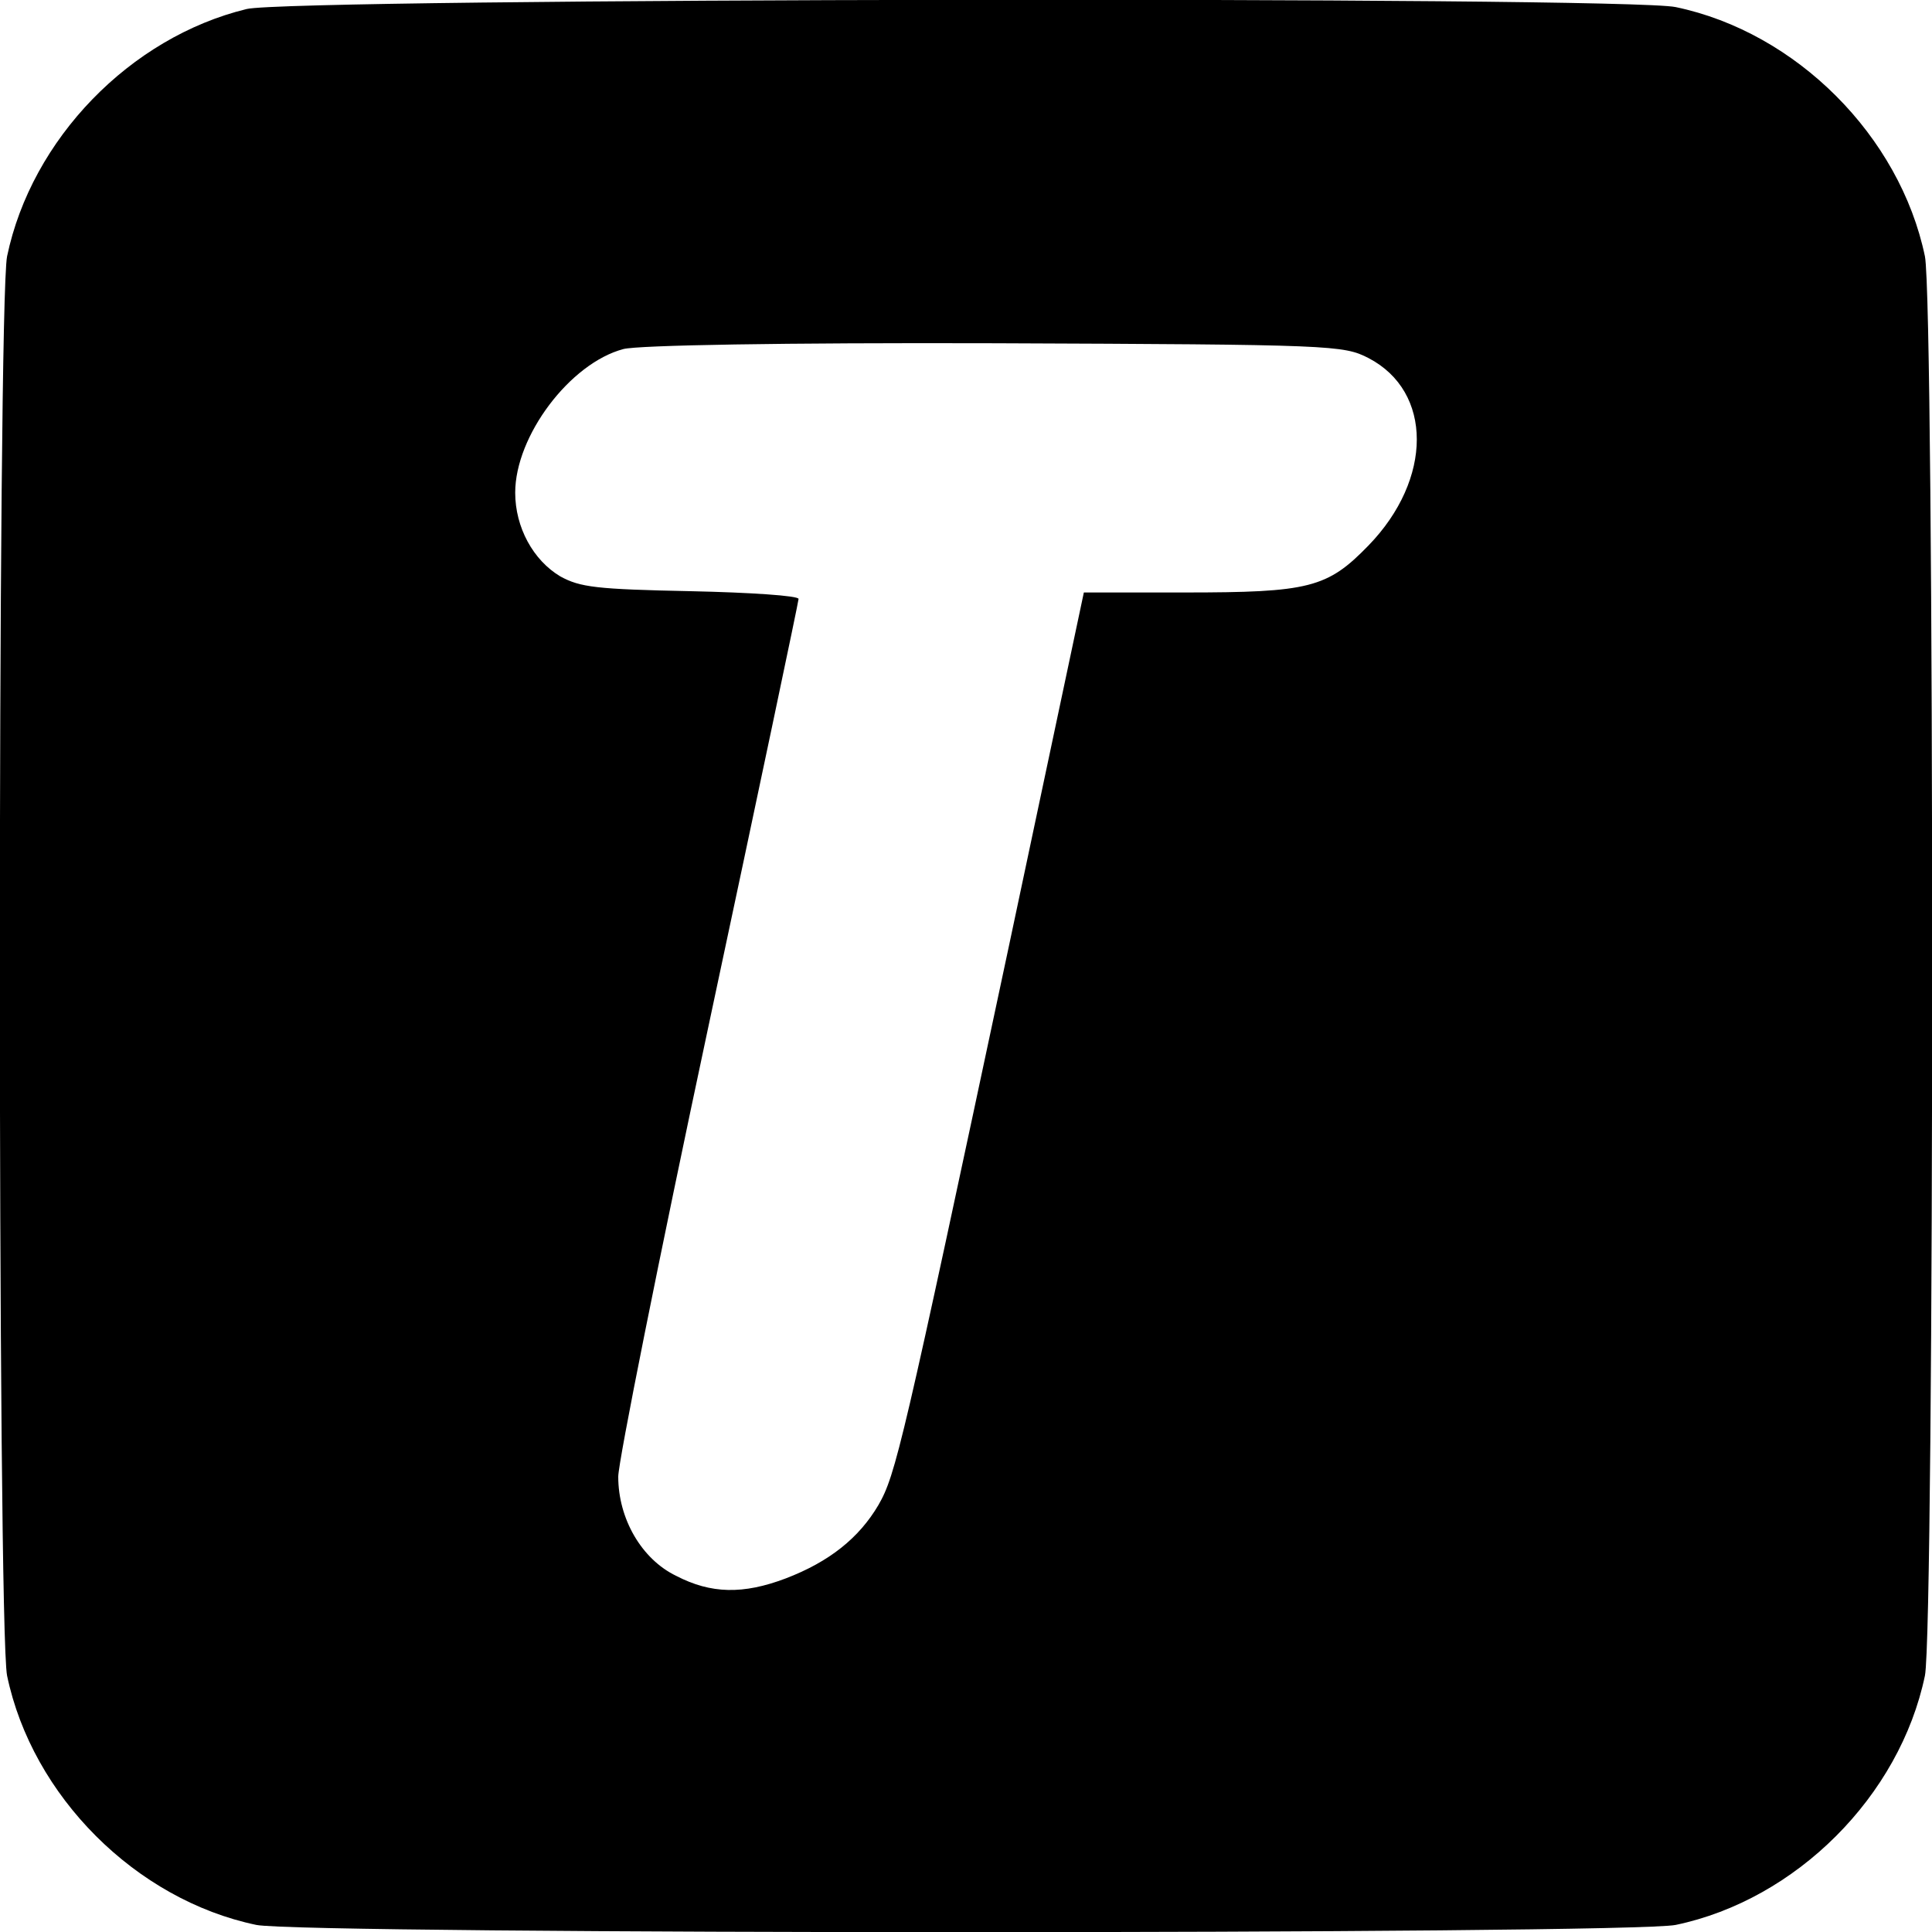
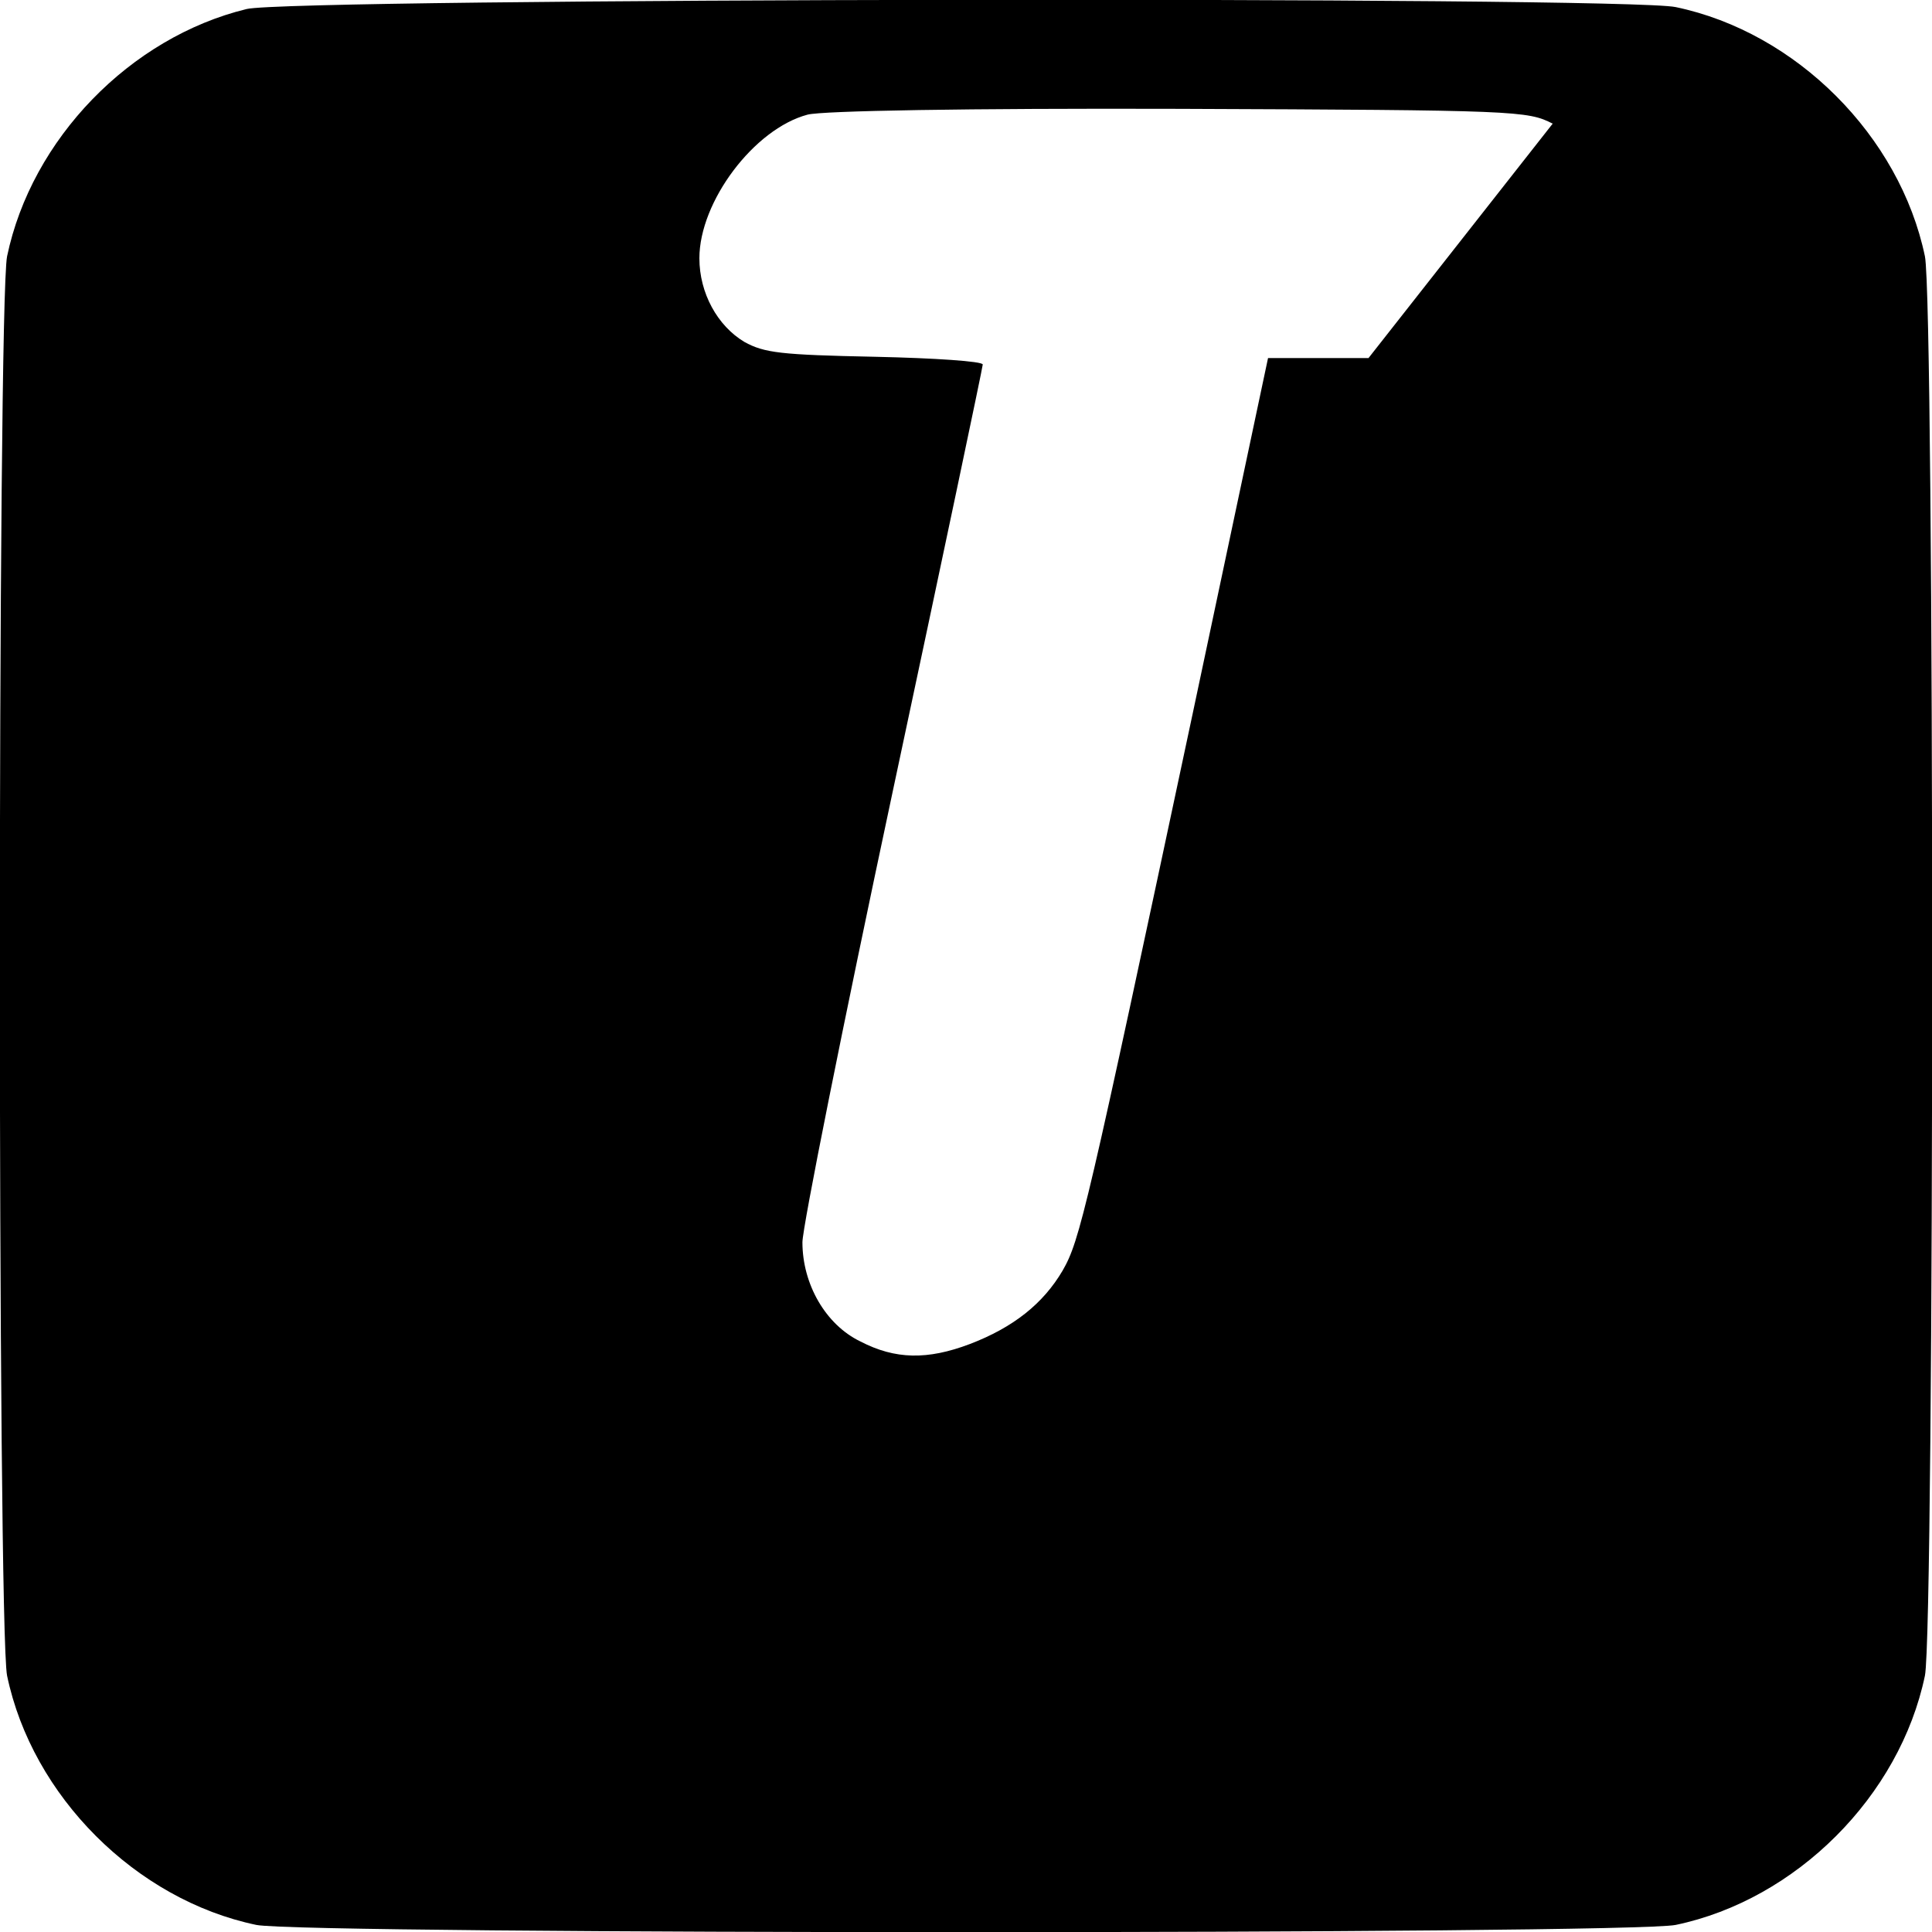
<svg xmlns="http://www.w3.org/2000/svg" version="1.0" width="300pt" height="300pt" viewBox="0 0 300 300" preserveAspectRatio="xMidYMid meet">
  <g transform="translate(0,300) scale(0.1,-0.1)" fill="#000000" stroke="none">
-     <path d="M383 2986 c-181 -44 -334 -202 -372 -384 -15 -74 -15 -2130 0 -2204 39 -187 200 -348 387 -387 74 -15 2130 -15 2204 0 187 39 348 200 387 387 15 74 15 2130 0 2204 -39 187 -200 348 -387 387 -80 17 -2149 14 -2219 -3z m1742 -542 c100 -52 100 -188 0 -291 -64 -66 -92 -73 -286 -73 l-156 0 -117 -552 c-165 -775 -175 -818 -202 -865 -30 -51 -76 -88 -144 -114 -66 -25 -116 -24 -170 4 -54 26 -90 89 -90 154 0 23 63 338 140 699 77 361 140 660 140 664 0 5 -75 10 -167 12 -147 3 -172 6 -203 23 -42 25 -70 76 -70 130 0 88 85 201 168 223 23 6 246 10 577 9 525 -2 541 -3 580 -23z" />
+     <path d="M383 2986 c-181 -44 -334 -202 -372 -384 -15 -74 -15 -2130 0 -2204 39 -187 200 -348 387 -387 74 -15 2130 -15 2204 0 187 39 348 200 387 387 15 74 15 2130 0 2204 -39 187 -200 348 -387 387 -80 17 -2149 14 -2219 -3z m1742 -542 l-156 0 -117 -552 c-165 -775 -175 -818 -202 -865 -30 -51 -76 -88 -144 -114 -66 -25 -116 -24 -170 4 -54 26 -90 89 -90 154 0 23 63 338 140 699 77 361 140 660 140 664 0 5 -75 10 -167 12 -147 3 -172 6 -203 23 -42 25 -70 76 -70 130 0 88 85 201 168 223 23 6 246 10 577 9 525 -2 541 -3 580 -23z" />
  </g>
</svg>